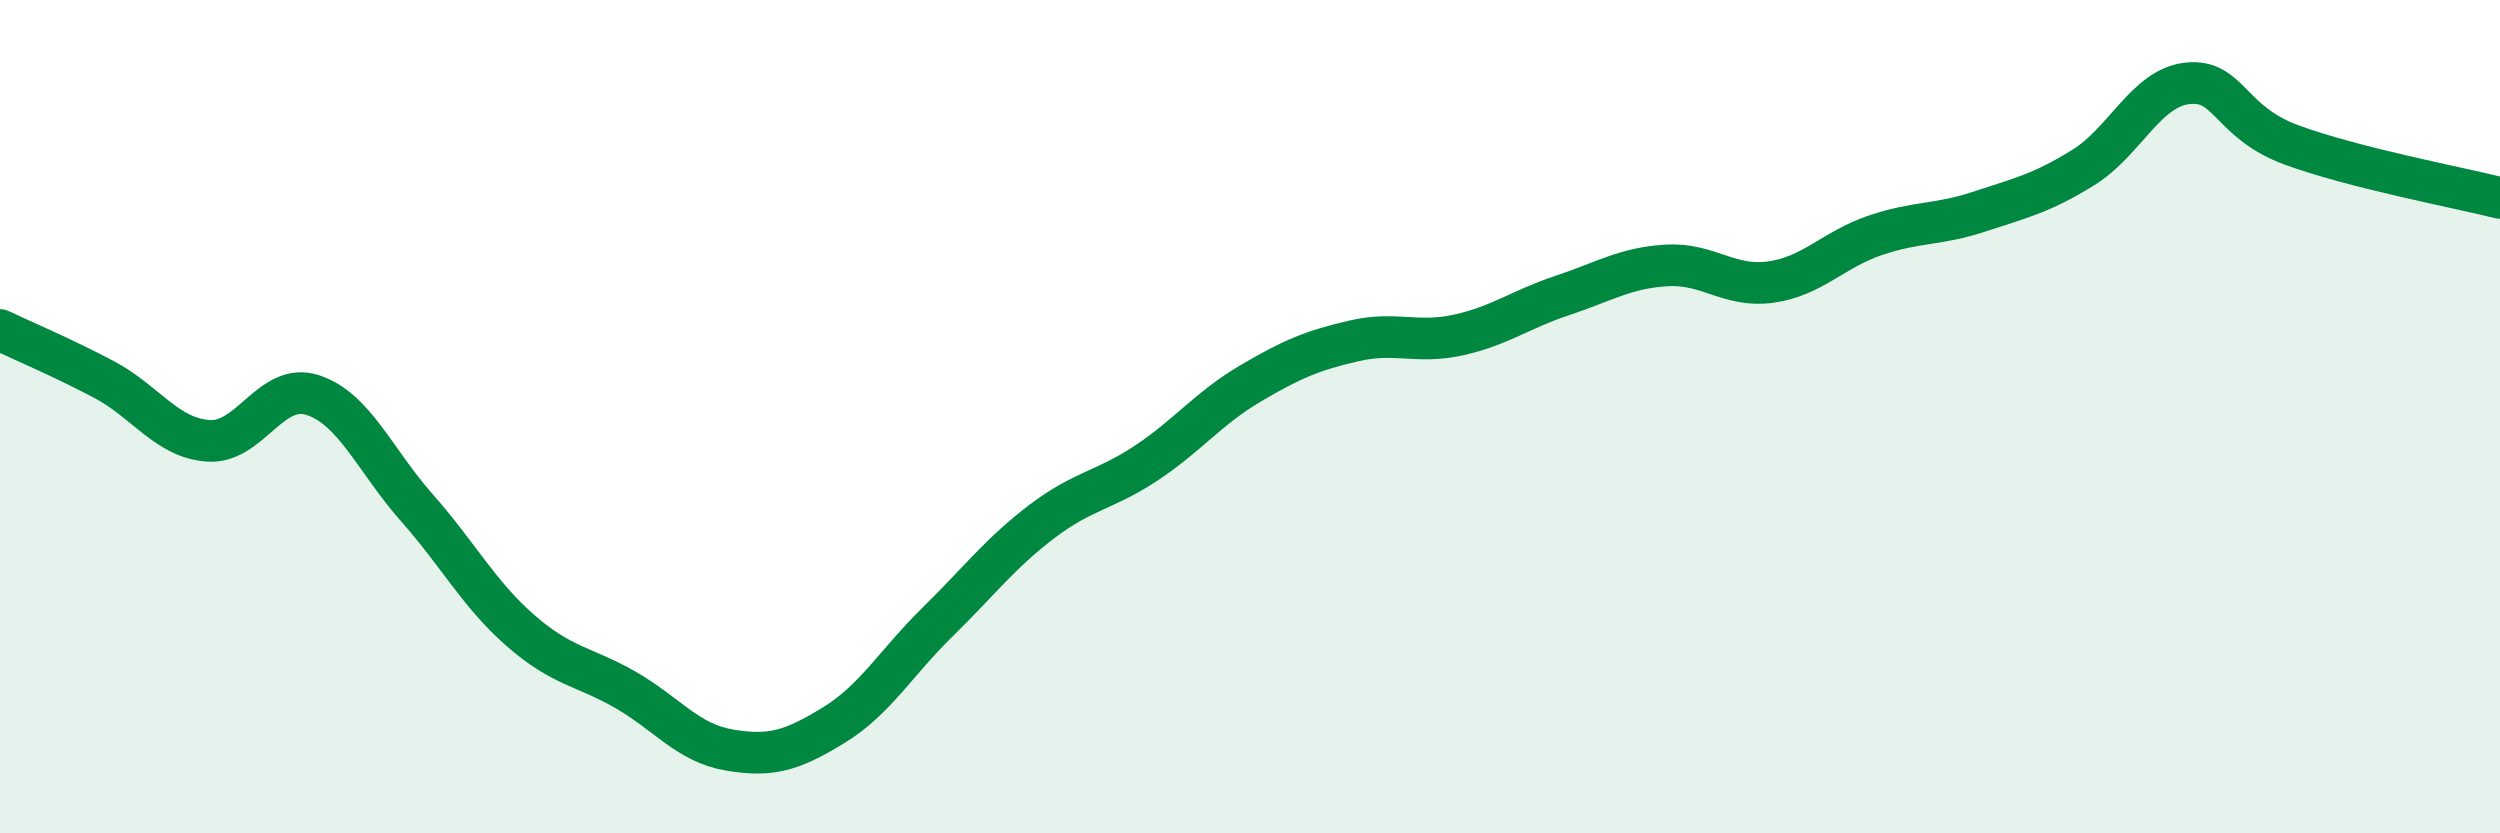
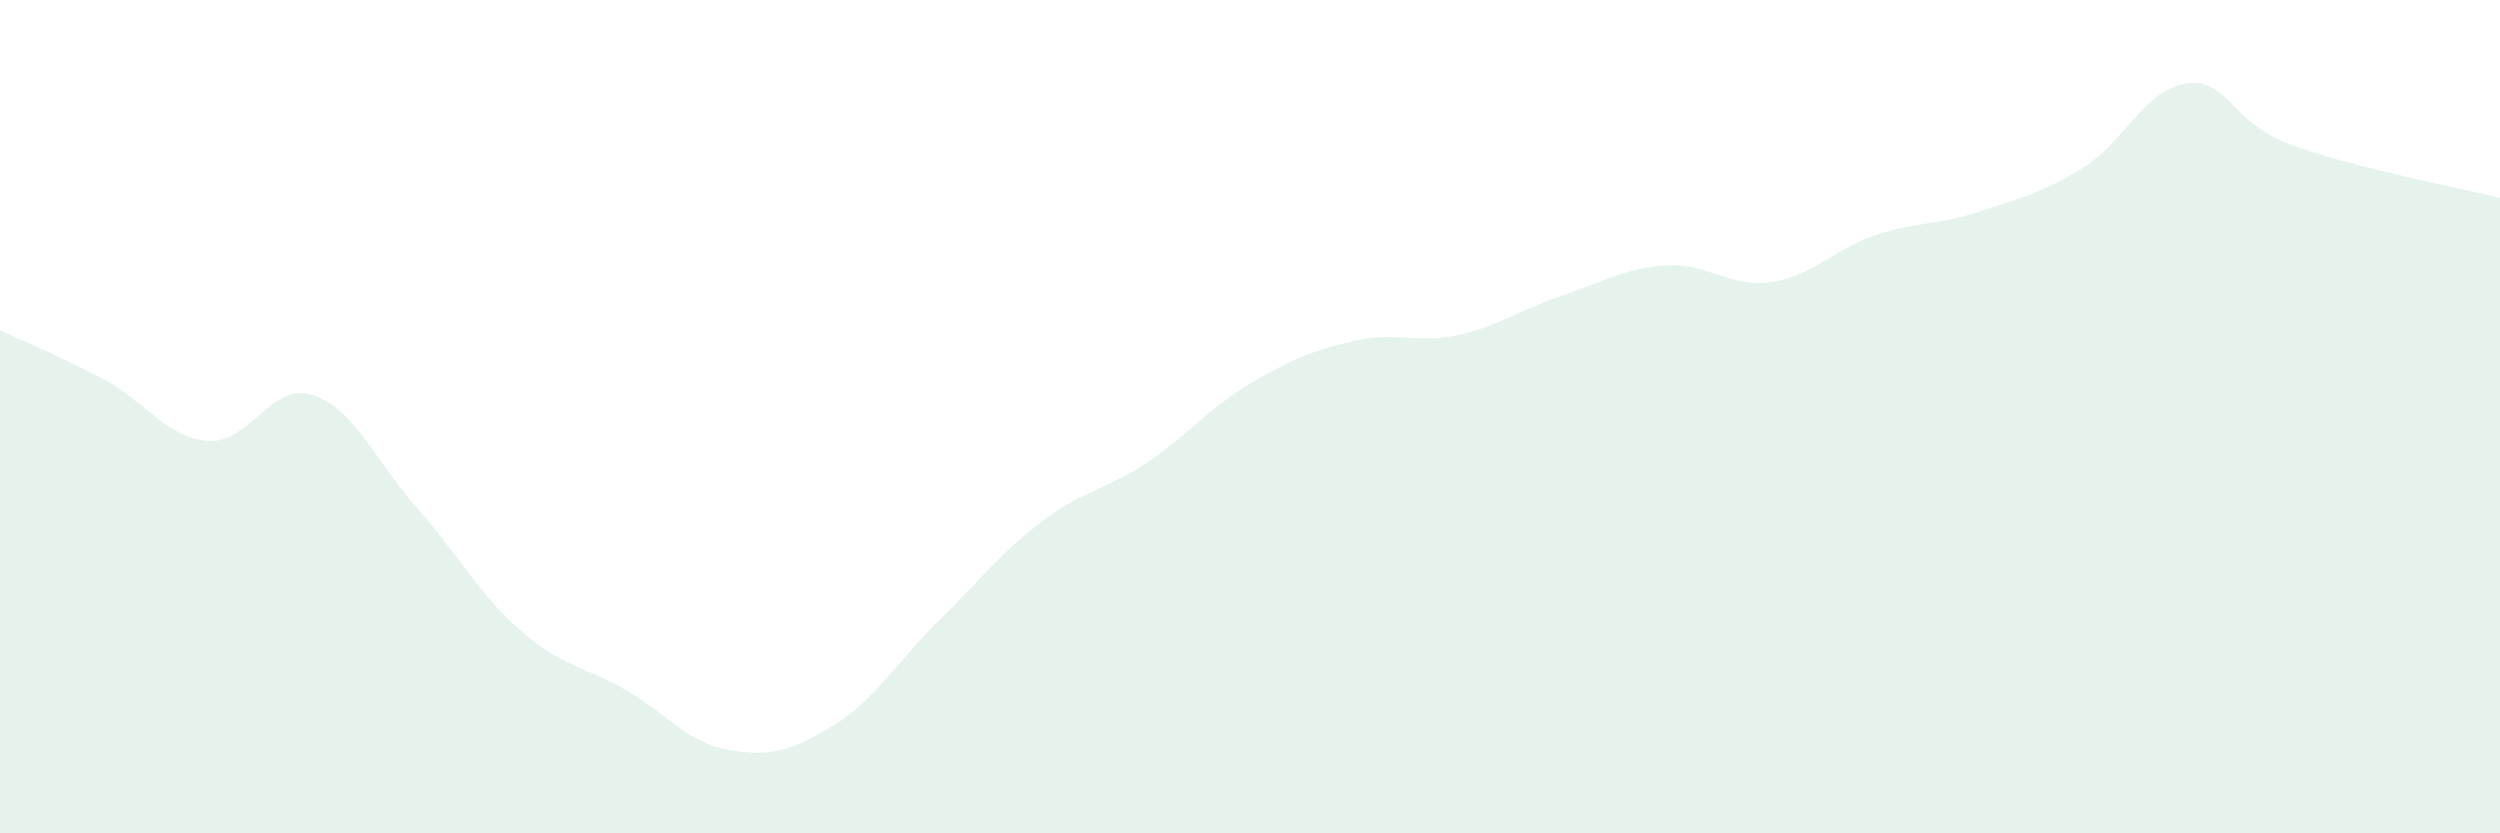
<svg xmlns="http://www.w3.org/2000/svg" width="60" height="20" viewBox="0 0 60 20">
  <path d="M 0,7.92 C 0.5,8.16 1.5,8.58 2.5,9.11 C 3.5,9.64 4,10.51 5,10.58 C 6,10.65 6.5,9.16 7.5,9.48 C 8.5,9.8 9,11.05 10,12.18 C 11,13.31 11.5,14.27 12.5,15.14 C 13.5,16.01 14,15.98 15,16.55 C 16,17.12 16.5,17.83 17.5,18 C 18.5,18.17 19,18.02 20,17.41 C 21,16.8 21.5,15.91 22.5,14.93 C 23.5,13.95 24,13.28 25,12.52 C 26,11.76 26.5,11.78 27.5,11.12 C 28.5,10.46 29,9.8 30,9.21 C 31,8.62 31.5,8.41 32.5,8.18 C 33.5,7.95 34,8.26 35,8.04 C 36,7.82 36.5,7.42 37.5,7.09 C 38.5,6.76 39,6.43 40,6.37 C 41,6.31 41.5,6.91 42.5,6.77 C 43.5,6.63 44,5.99 45,5.65 C 46,5.31 46.5,5.41 47.5,5.08 C 48.5,4.75 49,4.64 50,4.02 C 51,3.4 51.5,2.11 52.5,2 C 53.5,1.89 53.5,2.93 55,3.48 C 56.5,4.03 59,4.5 60,4.75L60 20L0 20Z" fill="#008740" opacity="0.1" stroke-linecap="round" stroke-linejoin="round" />
-   <path d="M 0,7.92 C 0.5,8.16 1.5,8.58 2.5,9.11 C 3.5,9.64 4,10.51 5,10.58 C 6,10.65 6.5,9.16 7.5,9.48 C 8.5,9.8 9,11.05 10,12.18 C 11,13.31 11.5,14.27 12.5,15.14 C 13.5,16.01 14,15.98 15,16.55 C 16,17.12 16.5,17.83 17.5,18 C 18.5,18.17 19,18.02 20,17.41 C 21,16.8 21.5,15.91 22.5,14.93 C 23.5,13.95 24,13.28 25,12.52 C 26,11.76 26.5,11.78 27.5,11.12 C 28.5,10.46 29,9.8 30,9.21 C 31,8.62 31.5,8.41 32.5,8.18 C 33.5,7.95 34,8.26 35,8.04 C 36,7.82 36.5,7.42 37.5,7.09 C 38.5,6.76 39,6.43 40,6.37 C 41,6.31 41.5,6.91 42.5,6.77 C 43.5,6.63 44,5.99 45,5.65 C 46,5.31 46.5,5.41 47.5,5.08 C 48.5,4.75 49,4.64 50,4.02 C 51,3.4 51.5,2.11 52.5,2 C 53.5,1.89 53.5,2.93 55,3.48 C 56.5,4.03 59,4.5 60,4.75" stroke="#008740" stroke-width="1" fill="none" stroke-linecap="round" stroke-linejoin="round" />
</svg>